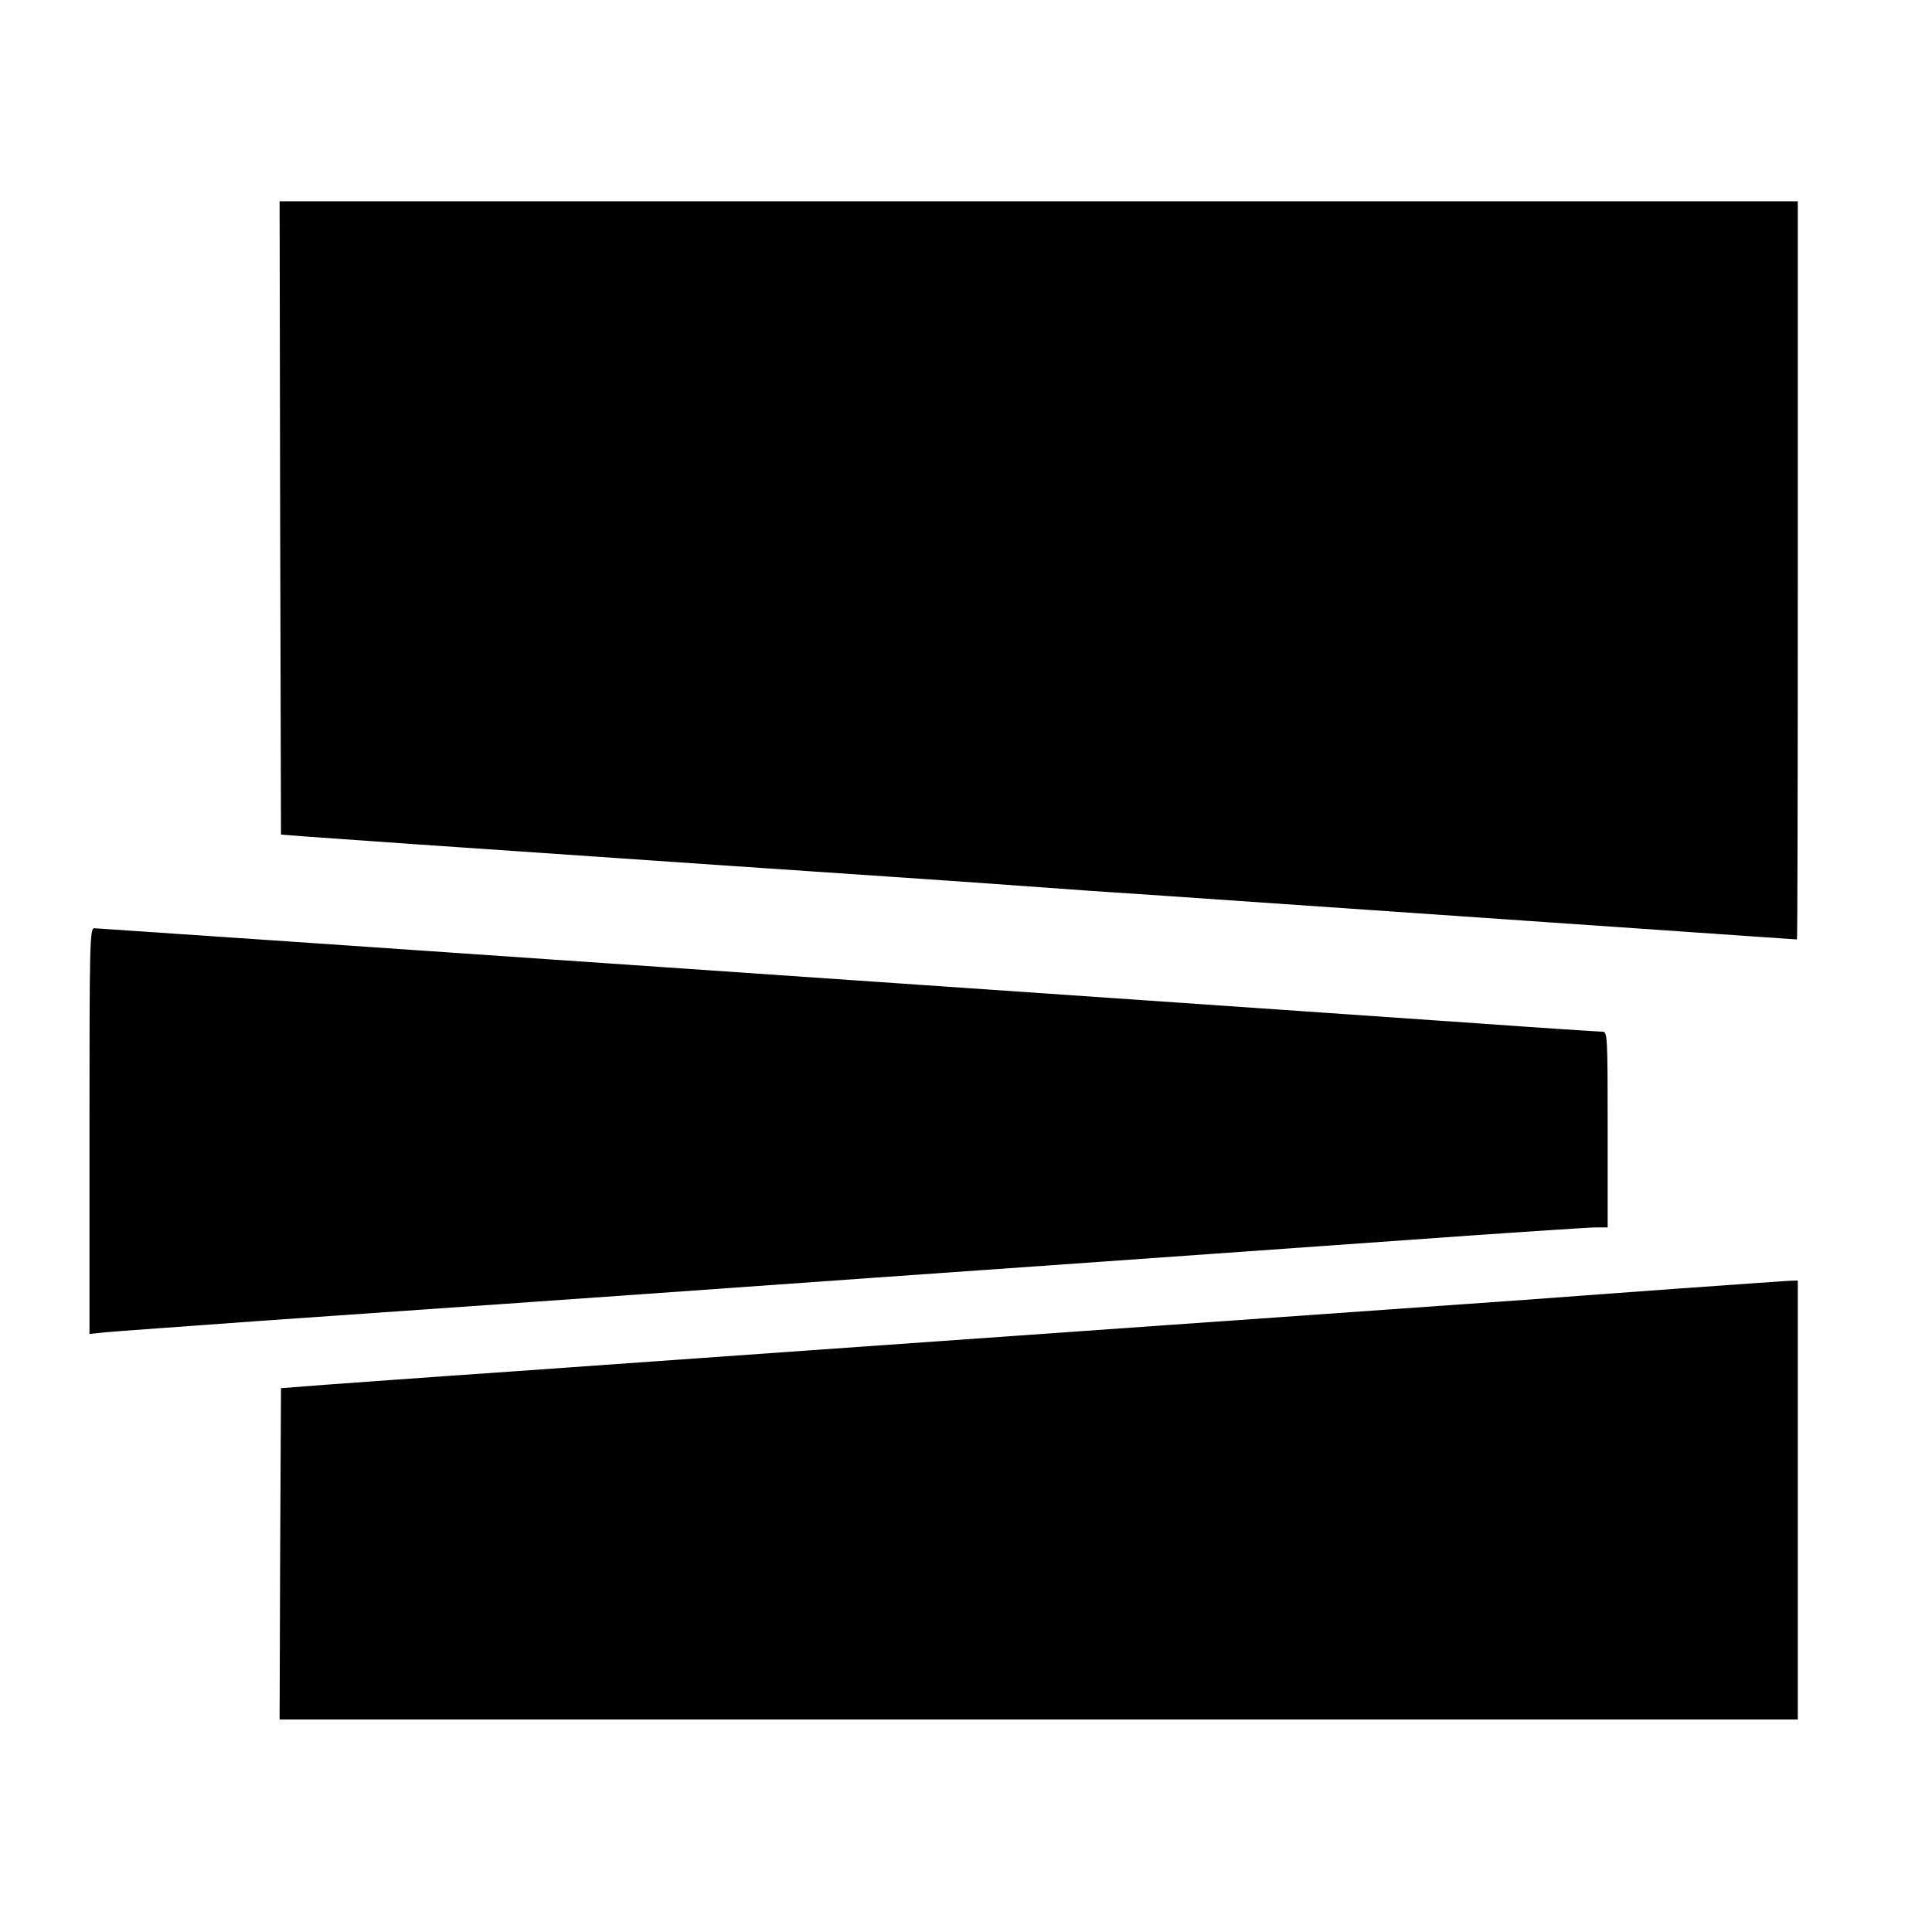
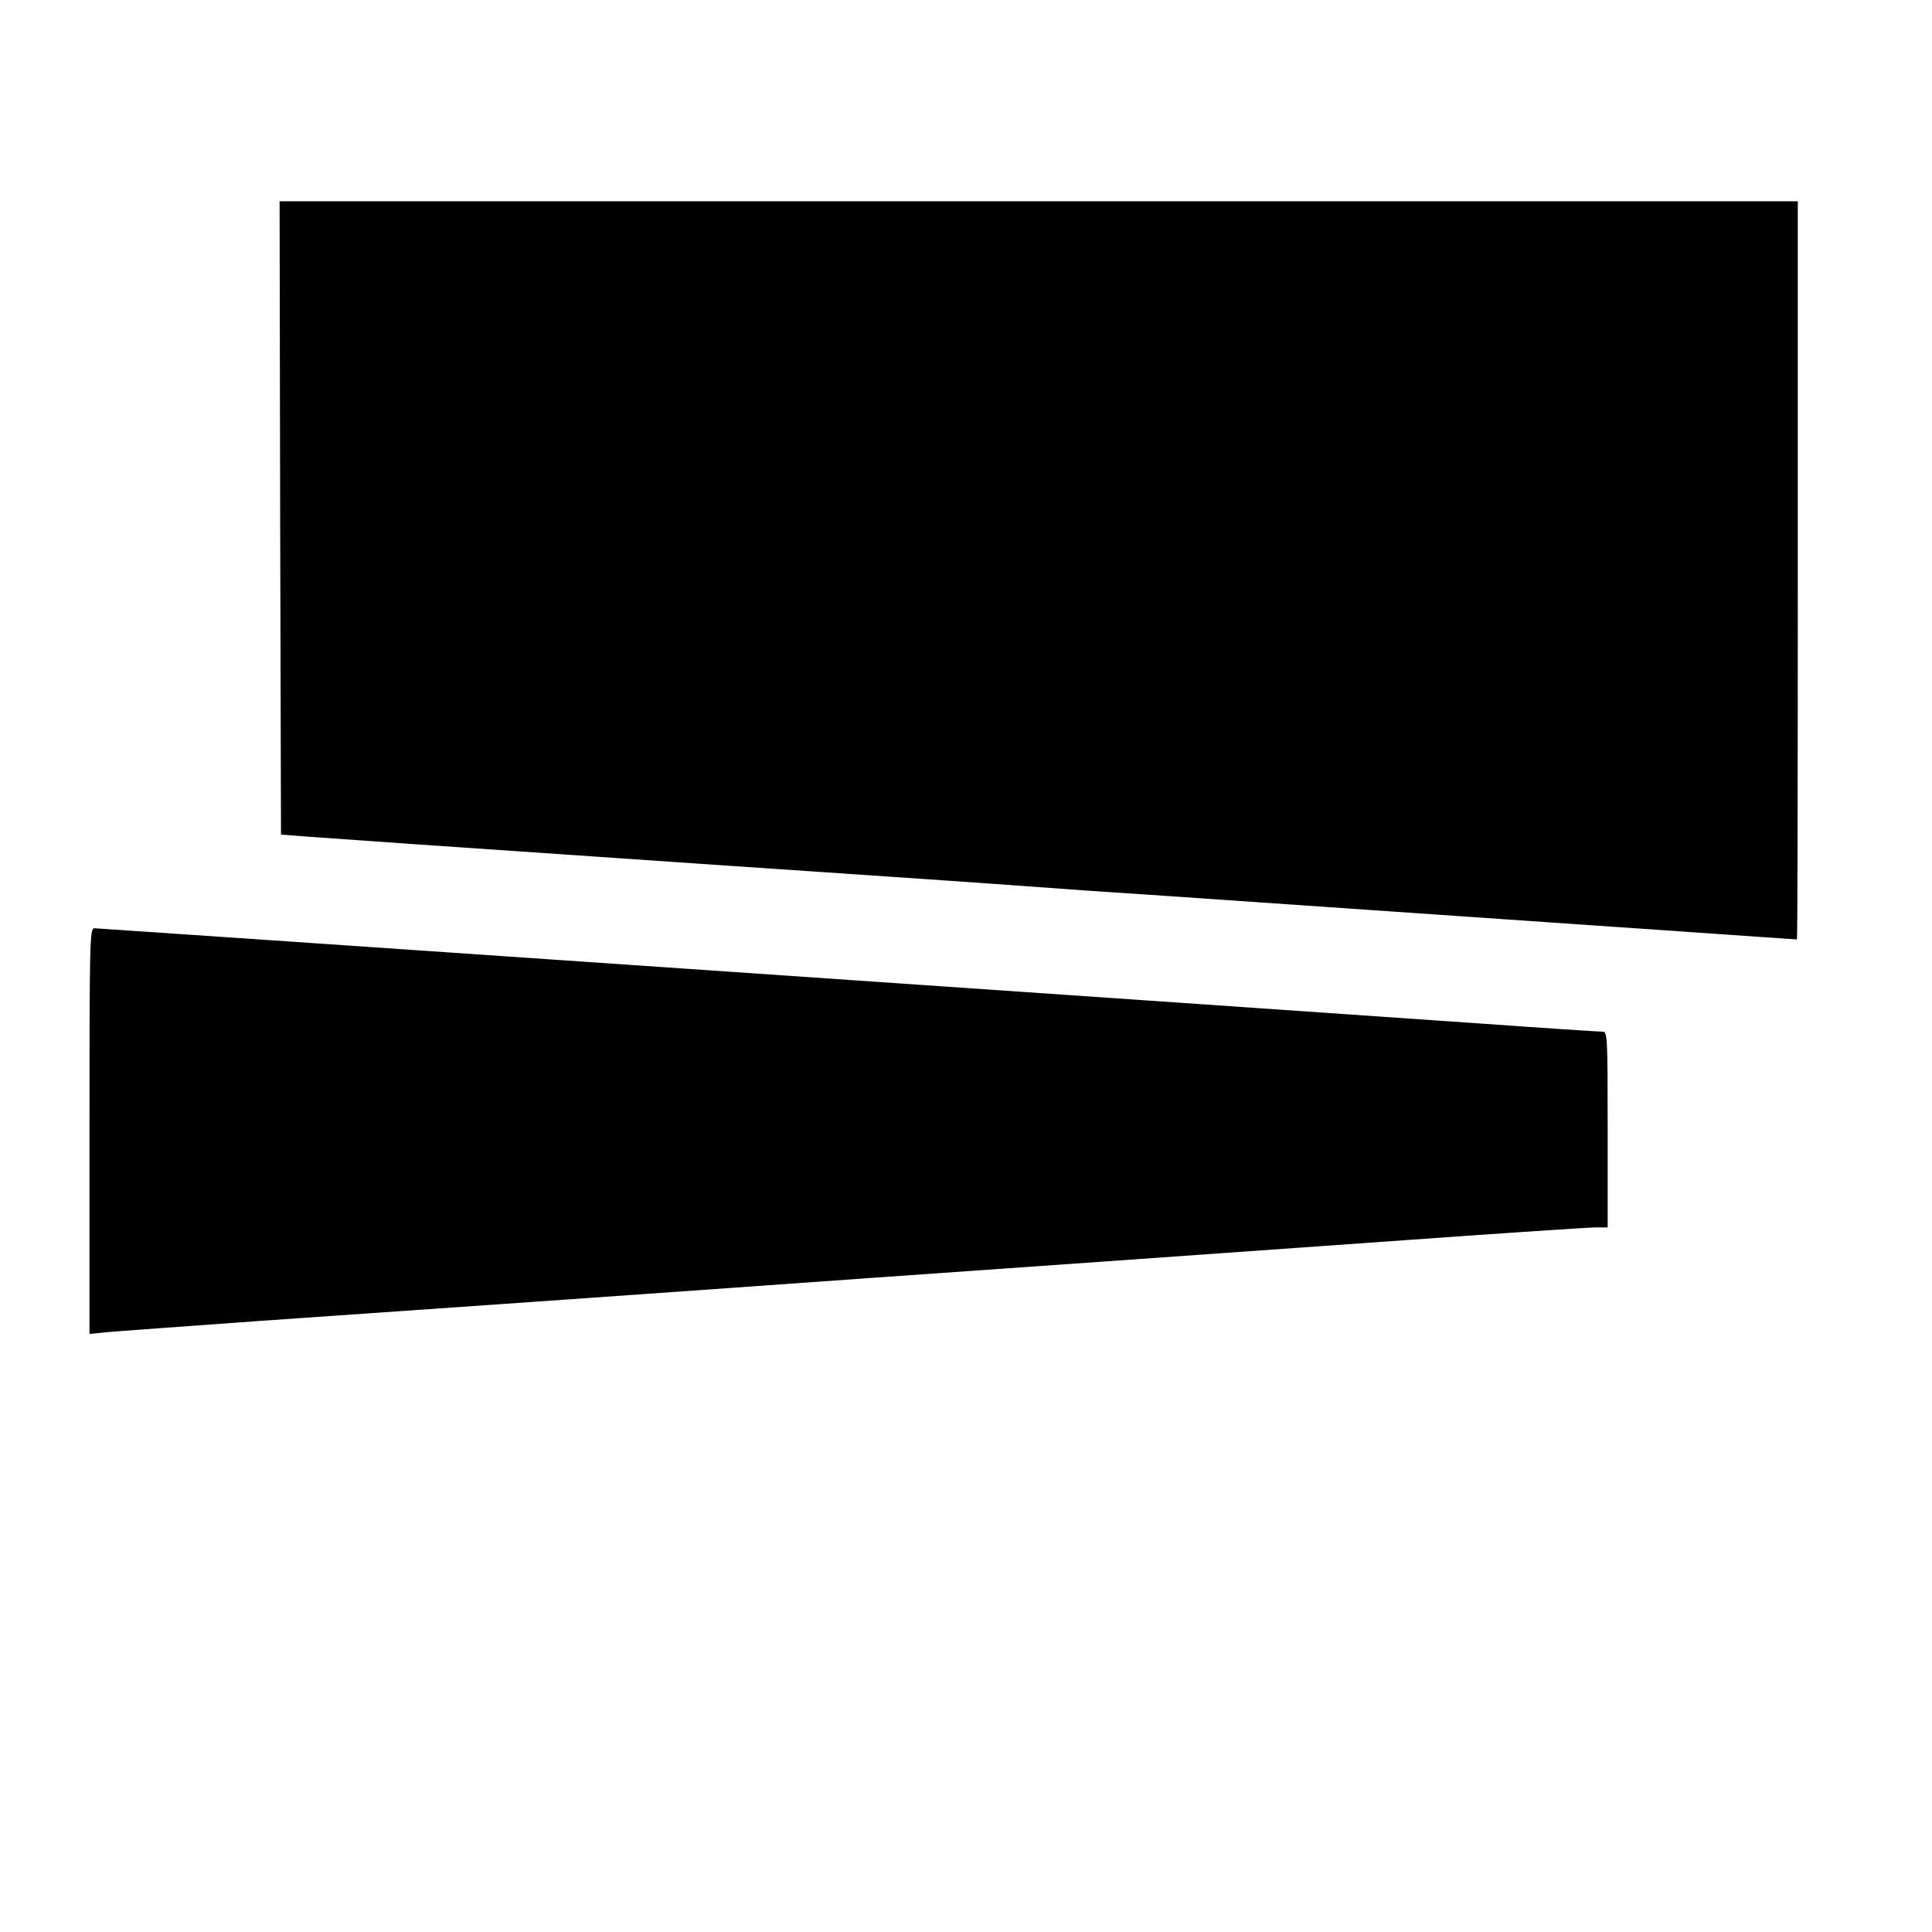
<svg xmlns="http://www.w3.org/2000/svg" version="1.0" width="691pt" height="691pt" viewBox="0 0 691 691" preserveAspectRatio="xMidYMid meet">
  <g transform="translate(0,691) scale(0.1,-0.1)" fill="#000000" stroke="none">
    <path d="M1002 5058 l3 -1133 90 -7 c124 -9 389 -28 1490 -103 523 -35 1013 -69 1090 -75 77 -6 304 -22 505 -35 696 -48 1277 -88 1884 -130 198 -14 361 -25 363 -25 2 0 3 594 3 1320 l0 1320 -2715 0 -2715 0 2 -1132z" />
    <path d="M320 2865 l0 -726 58 6 c31 3 282 21 557 41 275 19 721 50 990 69 270 19 810 57 1200 85 724 51 812 57 1909 135 346 25 649 45 673 45 l43 0 0 350 c0 333 -1 350 -18 350 -10 0 -212 13 -448 30 -992 69 -4932 340 -4947 340 -16 0 -17 -58 -17 -725z" />
-     <path d="M5985 2300 c-209 -15 -447 -33 -530 -39 -82 -6 -312 -22 -510 -36 -198 -14 -549 -39 -780 -55 -669 -47 -1797 -127 -2345 -166 -278 -19 -575 -41 -660 -47 l-155 -12 -3 -592 -2 -593 2715 0 2715 0 0 785 0 785 -32 -1 c-18 -1 -204 -14 -413 -29z" />
  </g>
</svg>